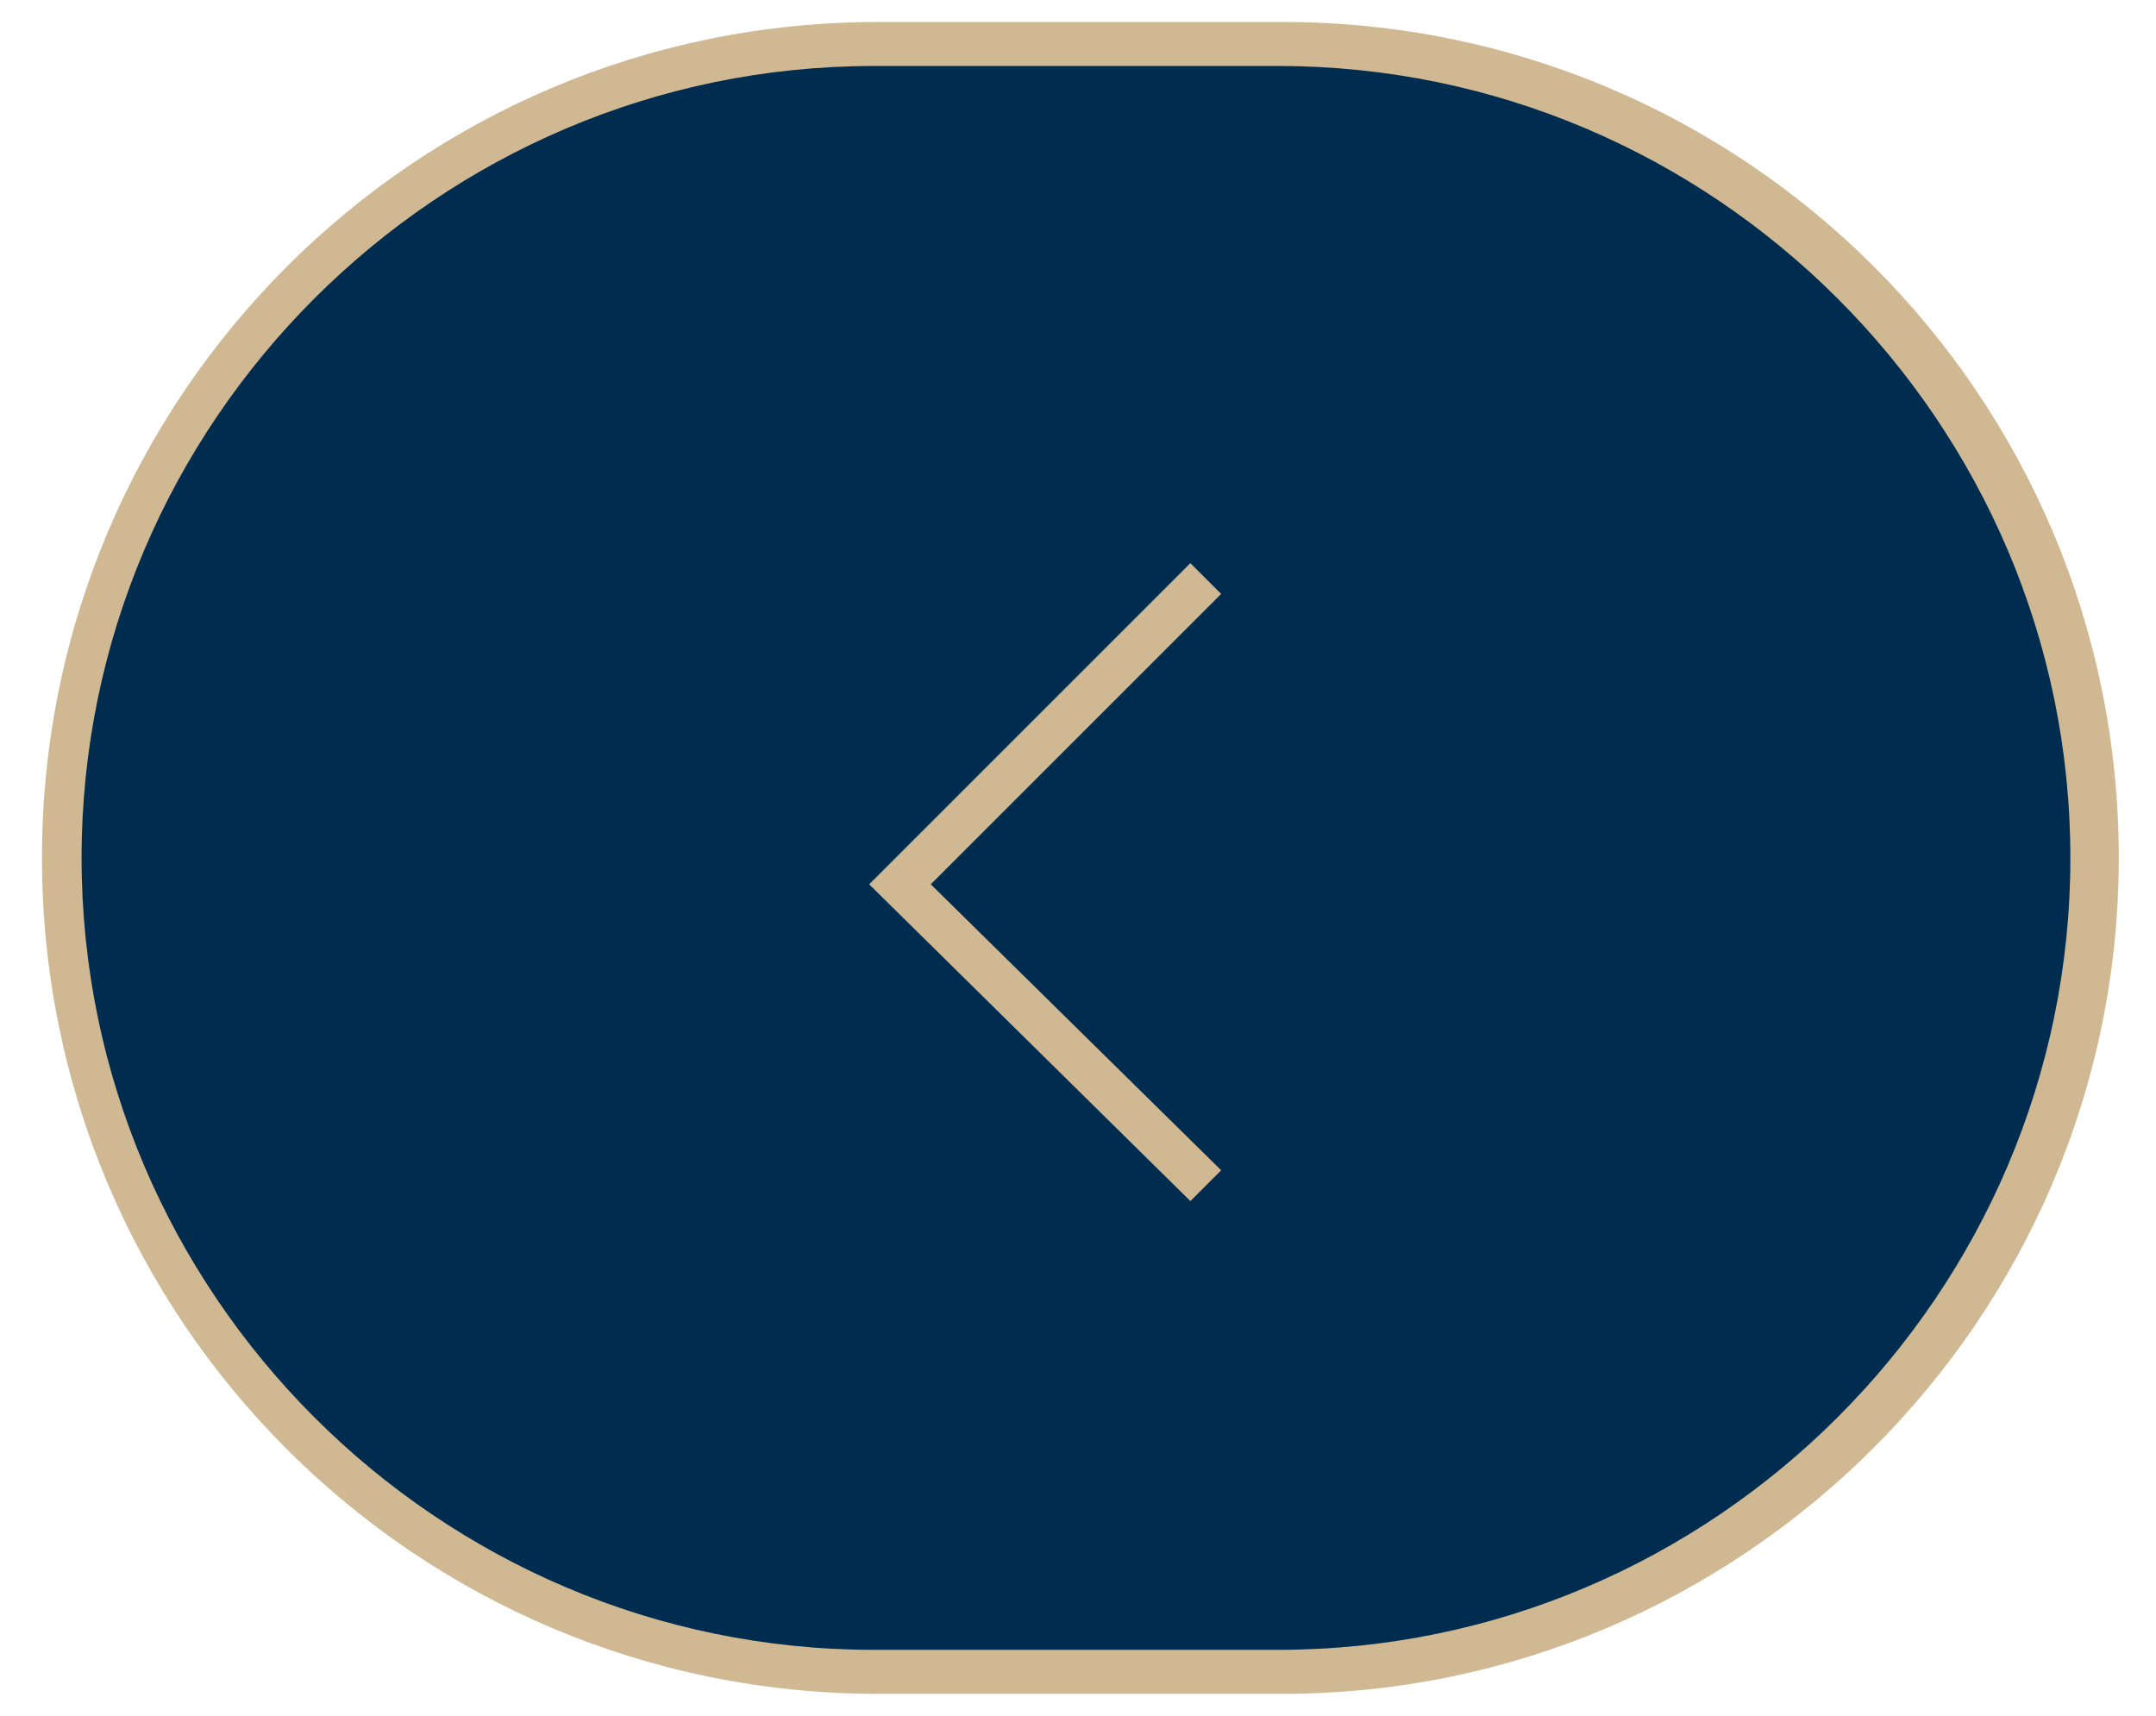
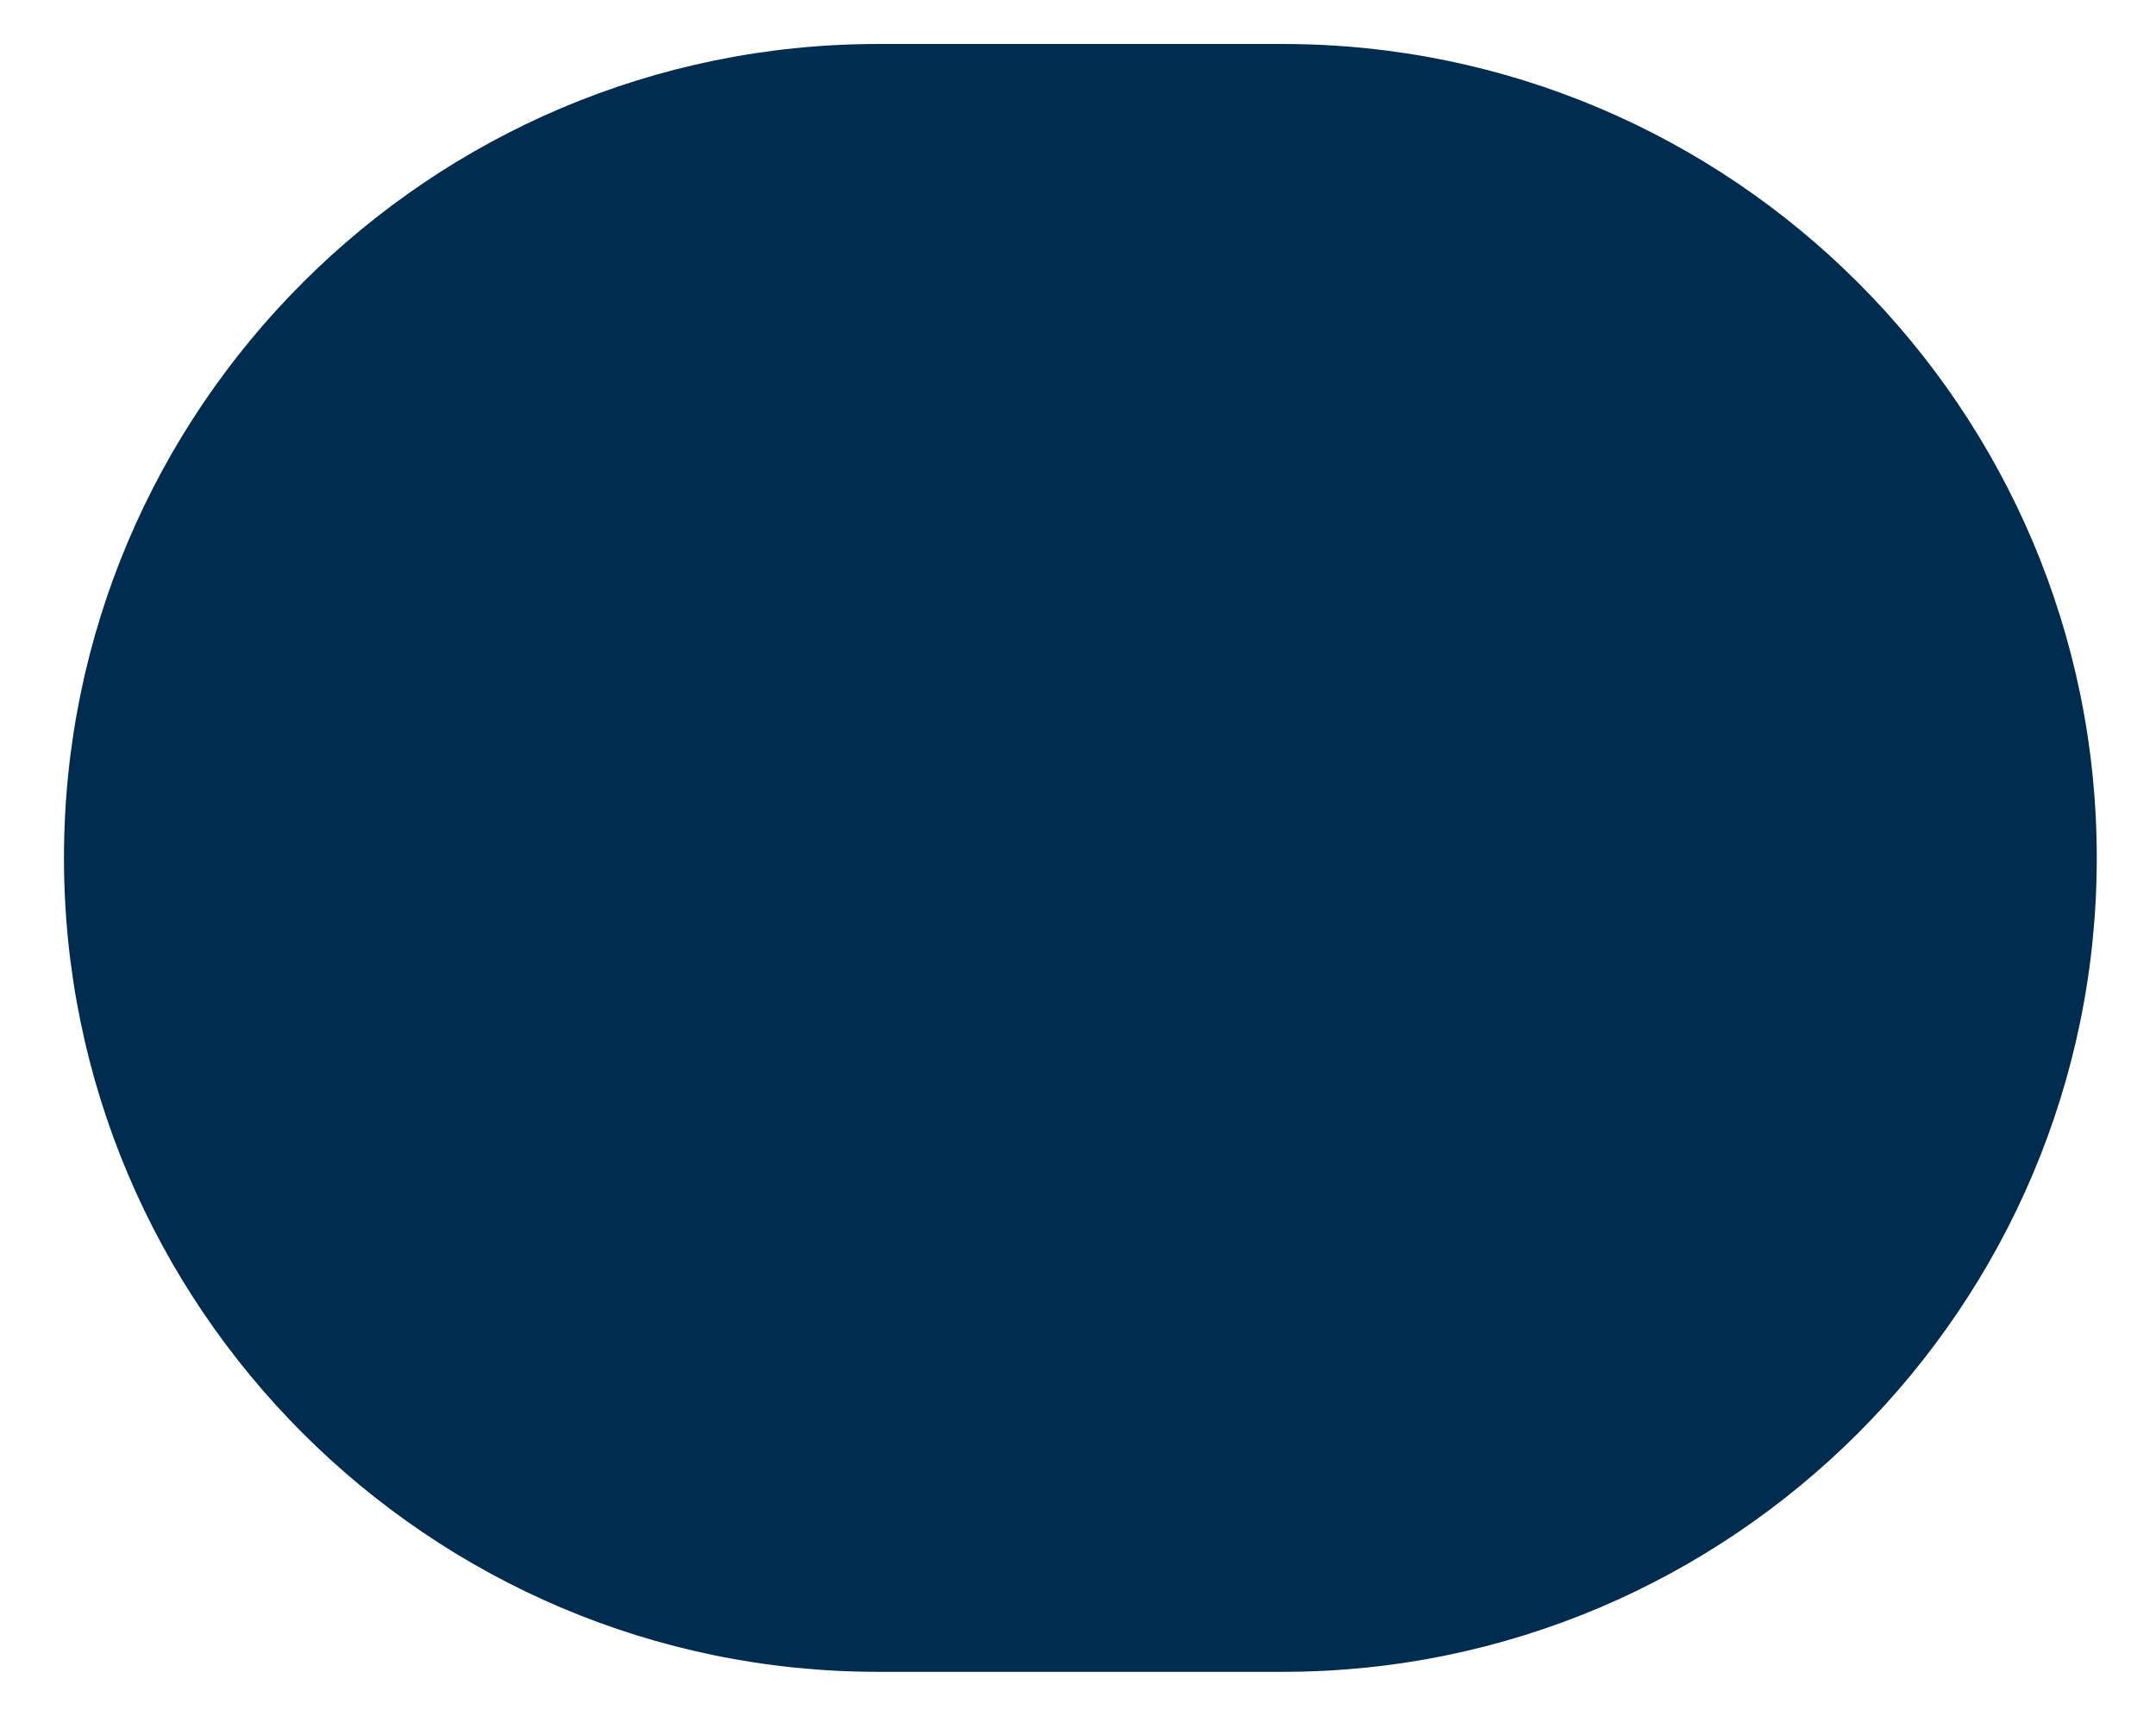
<svg xmlns="http://www.w3.org/2000/svg" version="1.1" id="Layer_1" x="0px" y="0px" viewBox="0 0 49 39" style="enable-background:new 0 0 49 39;" xml:space="preserve">
  <style type="text/css">
	.st0{fill-rule:evenodd;clip-rule:evenodd;fill:#002D4F;}
	.st1{fill:#D0B893;}
</style>
  <g id="Homepage">
    <g id="ZIMMERN-Homepage-02" transform="translate(-323, -5098)">
      <g id="Group-13" transform="translate(-457, 4869)">
        <g id="Group-15" transform="translate(804.227, 248.5) scale(-1, 1) translate(-804.227, -248.5)translate(780, 229)">
          <g id="Rectangle">
            <path class="st0" d="M19.3,1h9.2c10.2,0,18.5,8.3,18.5,18.5l0,0c0,10.2-8.3,18.5-18.5,18.5h-9.2C9.1,38,0.8,29.7,0.8,19.5l0,0       C0.8,9.3,9.1,1,19.3,1z" />
-             <path class="st1" d="M19.3,38.5h9.2c10.5,0,19-8.5,19-19c0-10.5-8.5-19-19-19h-9.2c-10.5,0-19,8.5-19,19       C0.3,30,8.9,38.5,19.3,38.5z M28.6,1.5c9.9,0,18,8.1,18,18s-8.1,18-18,18h-9.2c-9.9,0-18-8.1-18-18s8.1-18,18-18H28.6z" />
          </g>
          <g id="Path-11">
-             <polygon class="st1" points="21.4,27.3 28.7,20.1 21.4,12.8 20.7,13.5 27.3,20.1 20.7,26.6      " />
-           </g>
+             </g>
        </g>
      </g>
    </g>
  </g>
</svg>